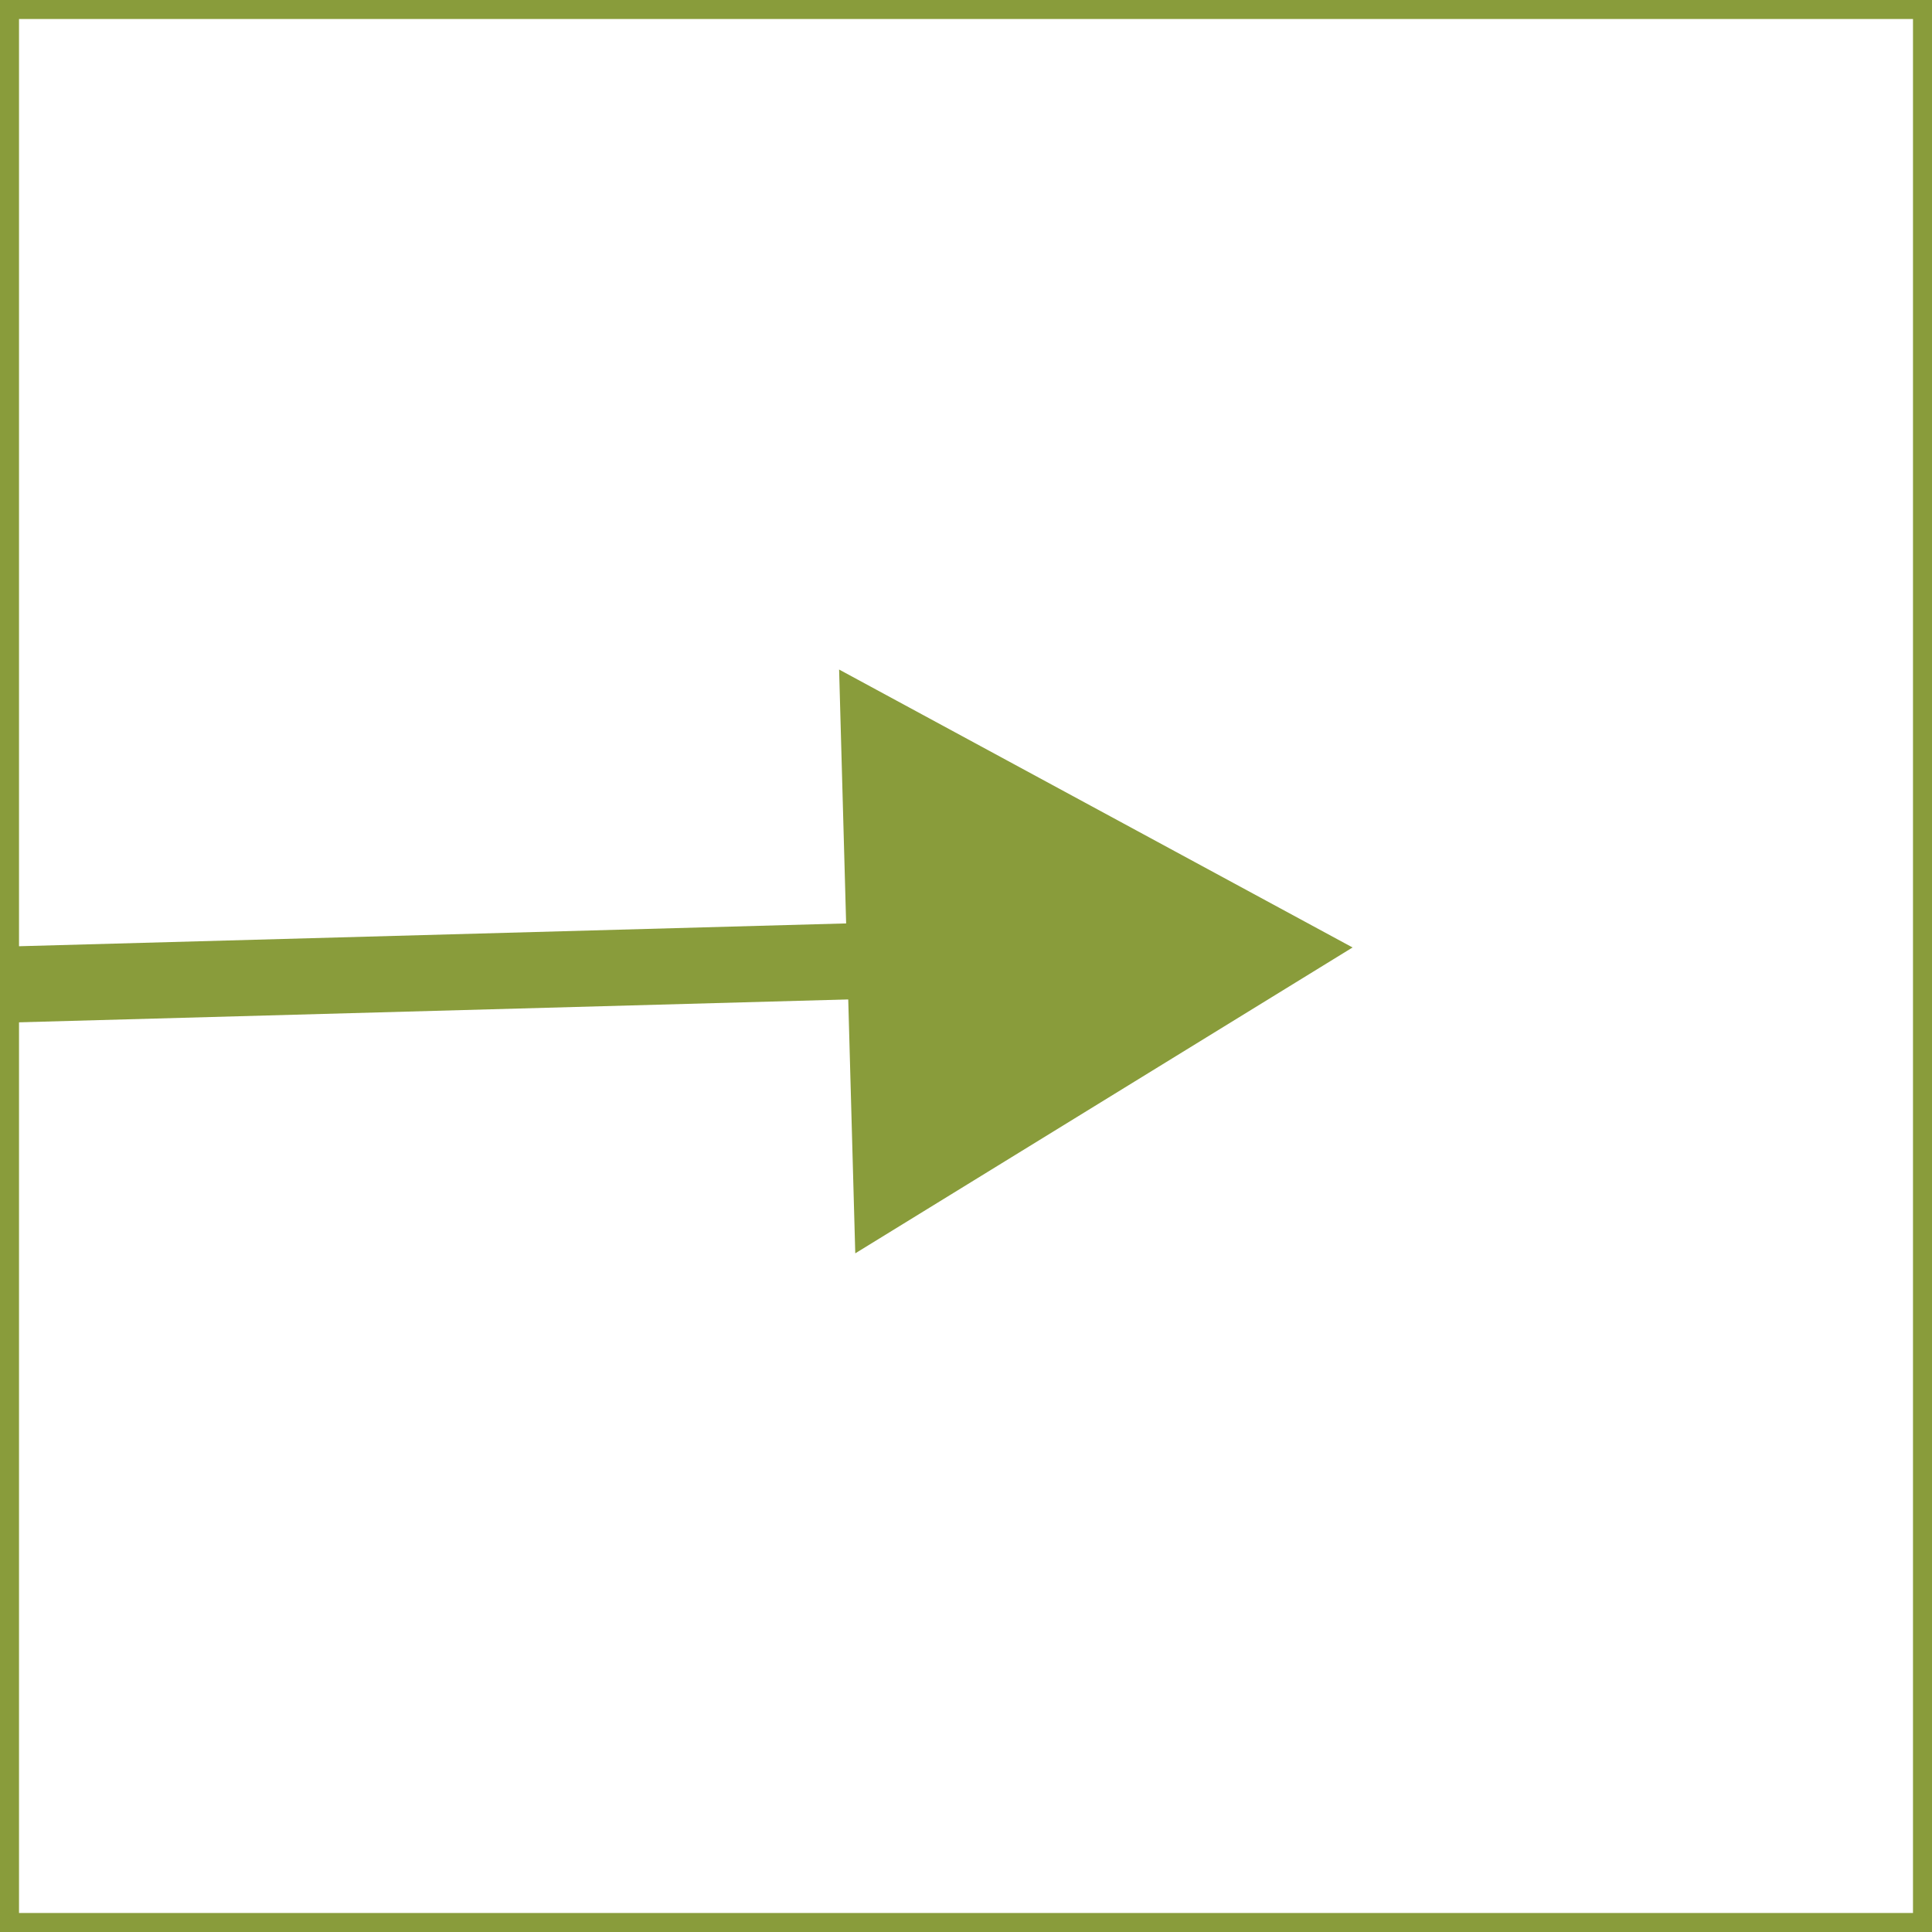
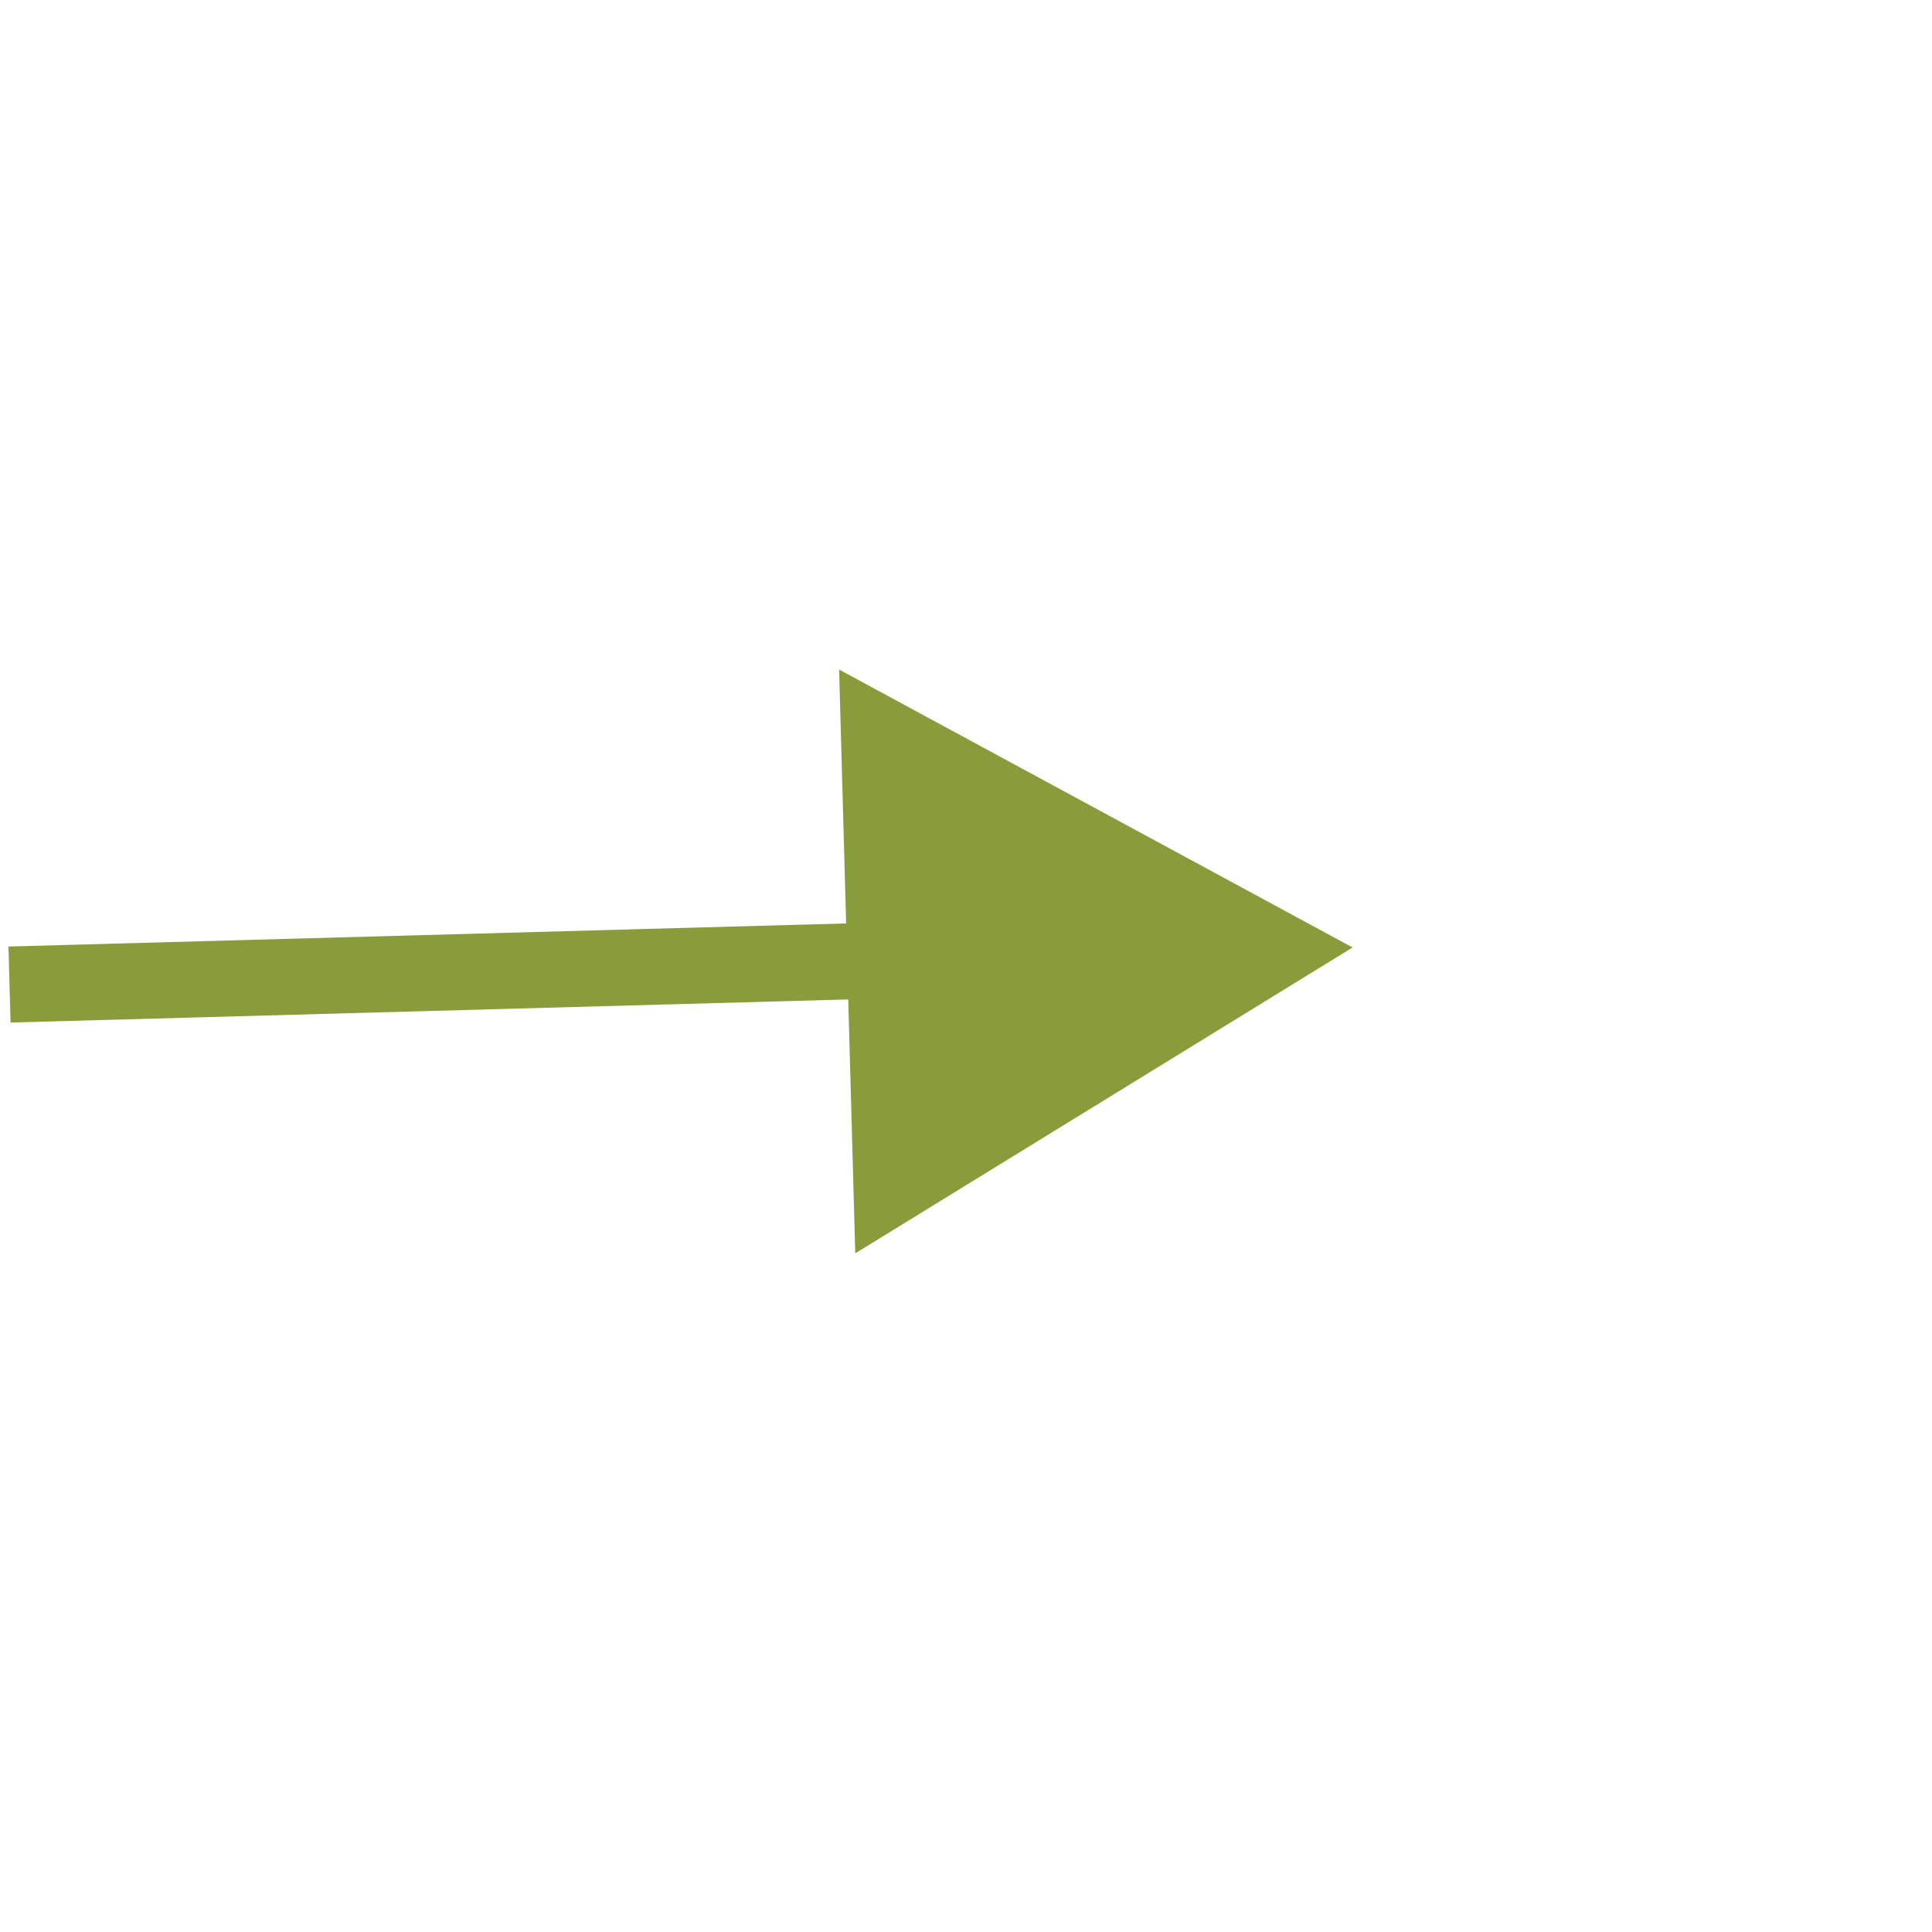
<svg xmlns="http://www.w3.org/2000/svg" xmlns:ns1="http://sodipodi.sourceforge.net/DTD/sodipodi-0.dtd" xmlns:ns2="http://www.inkscape.org/namespaces/inkscape" viewBox="0 0 101.63 101.63" version="1.1" id="svg22" ns1:docname="login.svg" width="101.63" height="101.63" ns2:version="1.0.2 (e86c8708, 2021-01-15)">
  <ns1:namedview pagecolor="#ffffff" bordercolor="#666666" borderopacity="1" objecttolerance="10" gridtolerance="10" guidetolerance="10" ns2:pageopacity="0" ns2:pageshadow="2" ns2:window-width="705" ns2:window-height="480" id="namedview24" showgrid="false" fit-margin-top="0" fit-margin-left="0" fit-margin-right="0" fit-margin-bottom="0" ns2:zoom="9.9183312" ns2:cx="50.815" ns2:cy="50.815" ns2:window-x="0" ns2:window-y="23" ns2:window-maximized="0" ns2:current-layer="svg22" />
  <defs id="defs12">
    <style id="style10">.cls-1,.cls-2{fill:none;stroke:#899c3b;stroke-miterlimit:10;}.cls-2{stroke-width:4px;}.cls-3{fill:#899c3b;}</style>
  </defs>
  <g id="Layer_2" data-name="Layer 2">
    <g id="Layer_1-2" data-name="Layer 1">
-       <rect class="cls-1" x="0.5" y="0.5" width="100.63" height="100.63" id="rect14" />
      <line class="cls-2" x1="0.5" y1="51.79" x2="49.06" y2="50.45" id="line16" />
      <polygon class="cls-3" points="44.14,35.22 44.99,65.93 71.15,49.84 " id="polygon18" />
    </g>
  </g>
</svg>